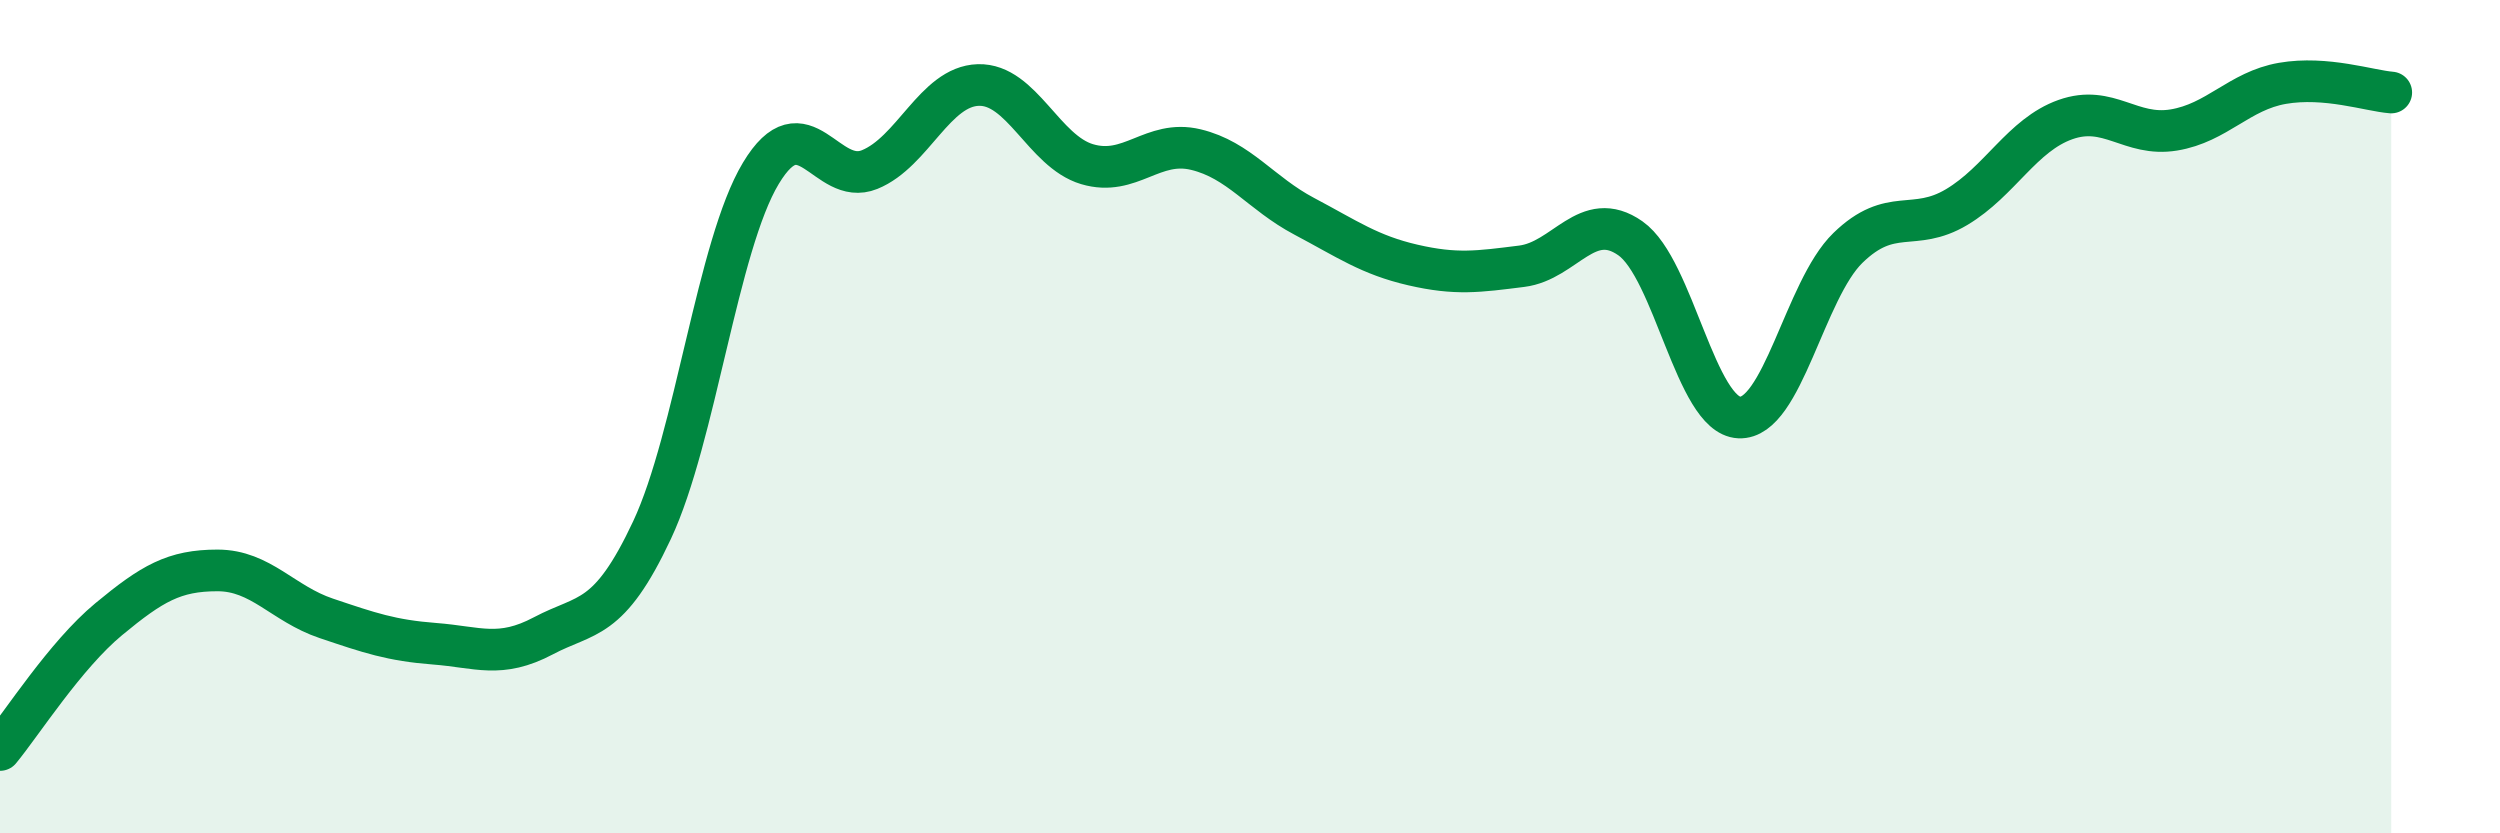
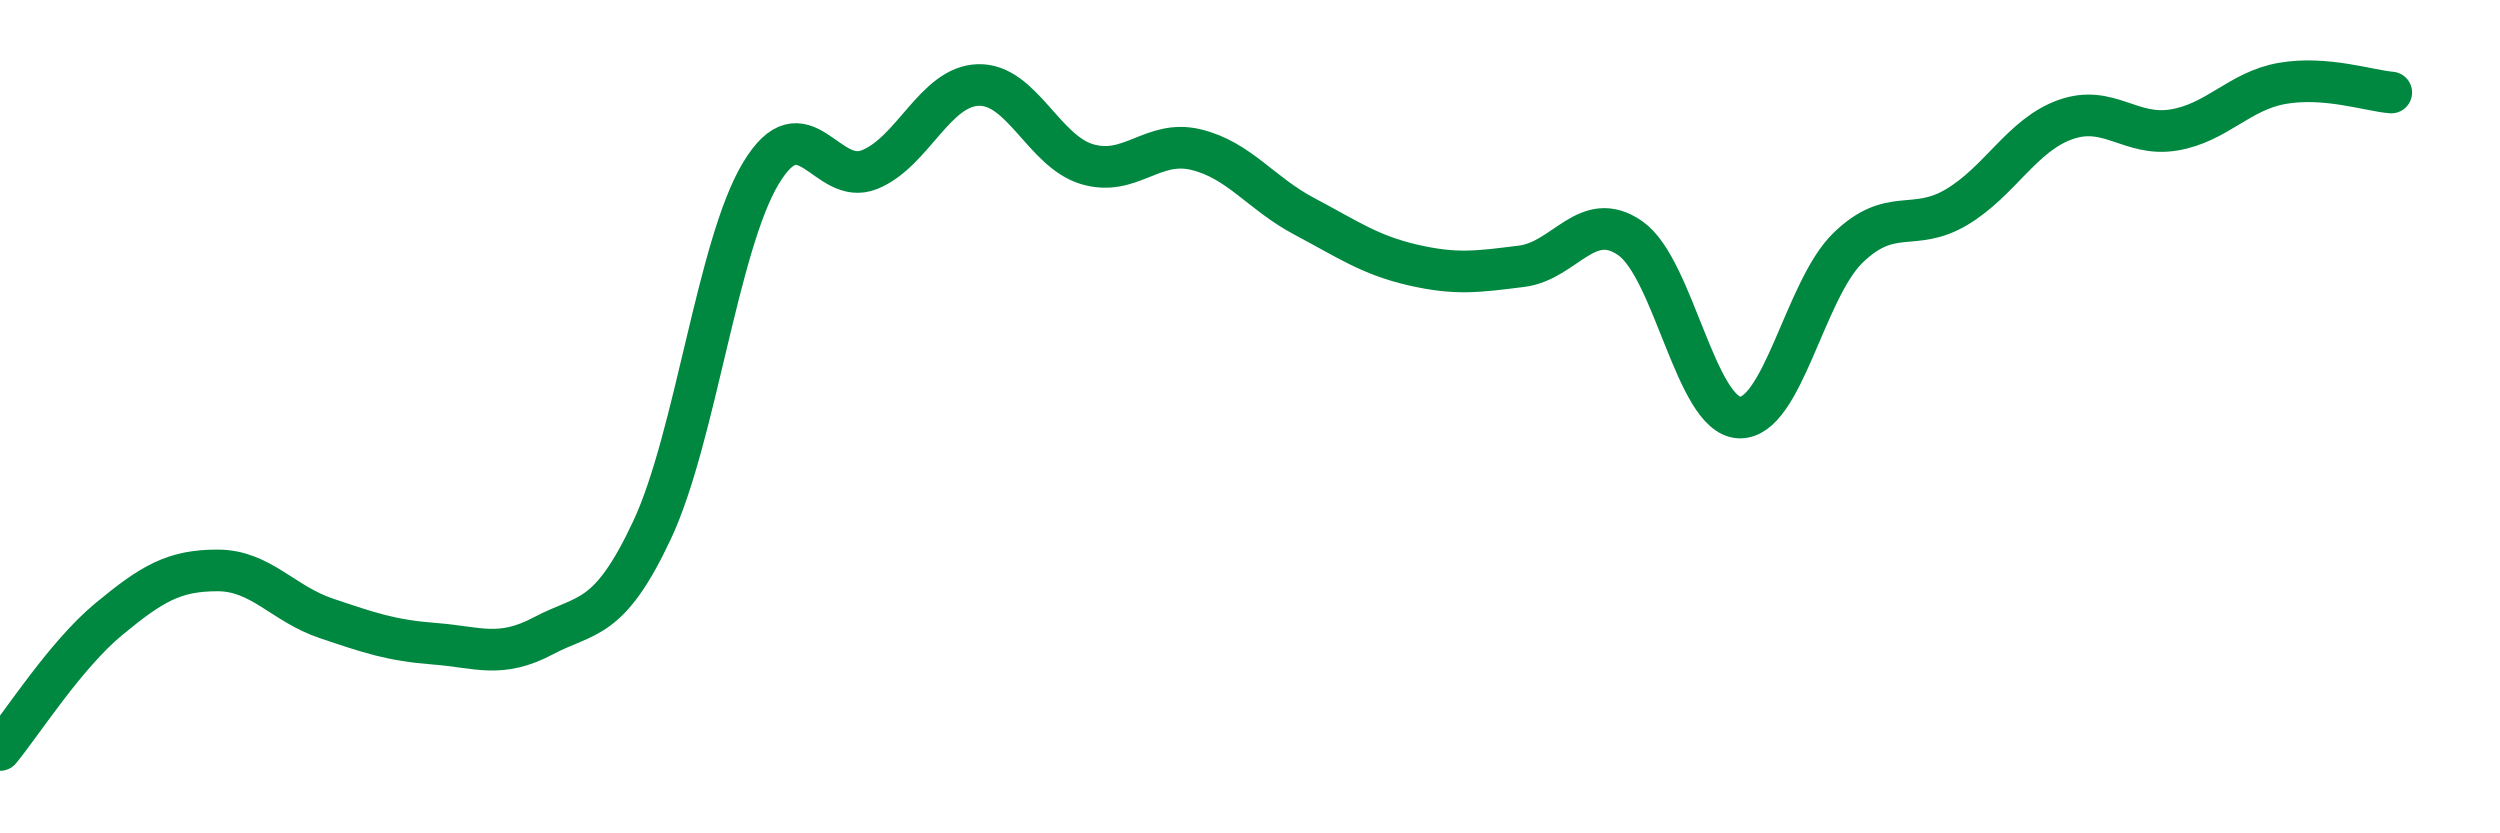
<svg xmlns="http://www.w3.org/2000/svg" width="60" height="20" viewBox="0 0 60 20">
-   <path d="M 0,18 C 0.52,17.37 1.57,15.72 2.61,14.86 C 3.65,14 4.18,13.69 5.22,13.69 C 6.26,13.69 6.79,14.49 7.83,14.84 C 8.87,15.19 9.39,15.37 10.43,15.45 C 11.47,15.53 12,15.81 13.04,15.26 C 14.08,14.71 14.61,14.94 15.65,12.72 C 16.69,10.5 17.22,5.89 18.26,4.16 C 19.3,2.43 19.83,4.49 20.87,4.07 C 21.91,3.65 22.44,2.07 23.48,2.04 C 24.52,2.01 25.05,3.63 26.09,3.94 C 27.13,4.25 27.66,3.34 28.7,3.59 C 29.74,3.84 30.26,4.64 31.3,5.19 C 32.34,5.74 32.87,6.12 33.91,6.36 C 34.95,6.6 35.48,6.52 36.52,6.39 C 37.56,6.26 38.09,4.99 39.13,5.72 C 40.17,6.45 40.7,9.97 41.74,10.02 C 42.78,10.07 43.31,6.96 44.35,5.95 C 45.39,4.94 45.92,5.59 46.96,4.97 C 48,4.35 48.53,3.24 49.57,2.87 C 50.61,2.5 51.13,3.29 52.17,3.12 C 53.21,2.95 53.74,2.18 54.78,2 C 55.82,1.82 56.87,2.18 57.39,2.22L57.39 20L0 20Z" fill="#008740" opacity="0.1" stroke-linecap="round" stroke-linejoin="round" />
  <path d="M 0,18 C 0.52,17.37 1.57,15.72 2.61,14.86 C 3.65,14 4.18,13.69 5.22,13.69 C 6.26,13.69 6.79,14.49 7.83,14.84 C 8.87,15.19 9.39,15.37 10.43,15.45 C 11.47,15.53 12,15.81 13.04,15.26 C 14.08,14.71 14.61,14.94 15.65,12.72 C 16.69,10.5 17.22,5.89 18.26,4.16 C 19.3,2.43 19.83,4.49 20.87,4.07 C 21.91,3.65 22.44,2.07 23.48,2.04 C 24.52,2.01 25.05,3.63 26.09,3.94 C 27.13,4.25 27.66,3.34 28.7,3.59 C 29.74,3.84 30.26,4.64 31.3,5.19 C 32.34,5.74 32.87,6.12 33.91,6.36 C 34.95,6.6 35.48,6.52 36.52,6.39 C 37.56,6.26 38.09,4.99 39.13,5.72 C 40.17,6.45 40.7,9.97 41.74,10.02 C 42.78,10.07 43.31,6.96 44.35,5.95 C 45.39,4.94 45.92,5.59 46.96,4.97 C 48,4.35 48.53,3.24 49.57,2.87 C 50.61,2.5 51.13,3.29 52.17,3.12 C 53.21,2.95 53.74,2.18 54.78,2 C 55.82,1.82 56.87,2.18 57.39,2.22" stroke="#008740" stroke-width="1" fill="none" stroke-linecap="round" stroke-linejoin="round" />
</svg>